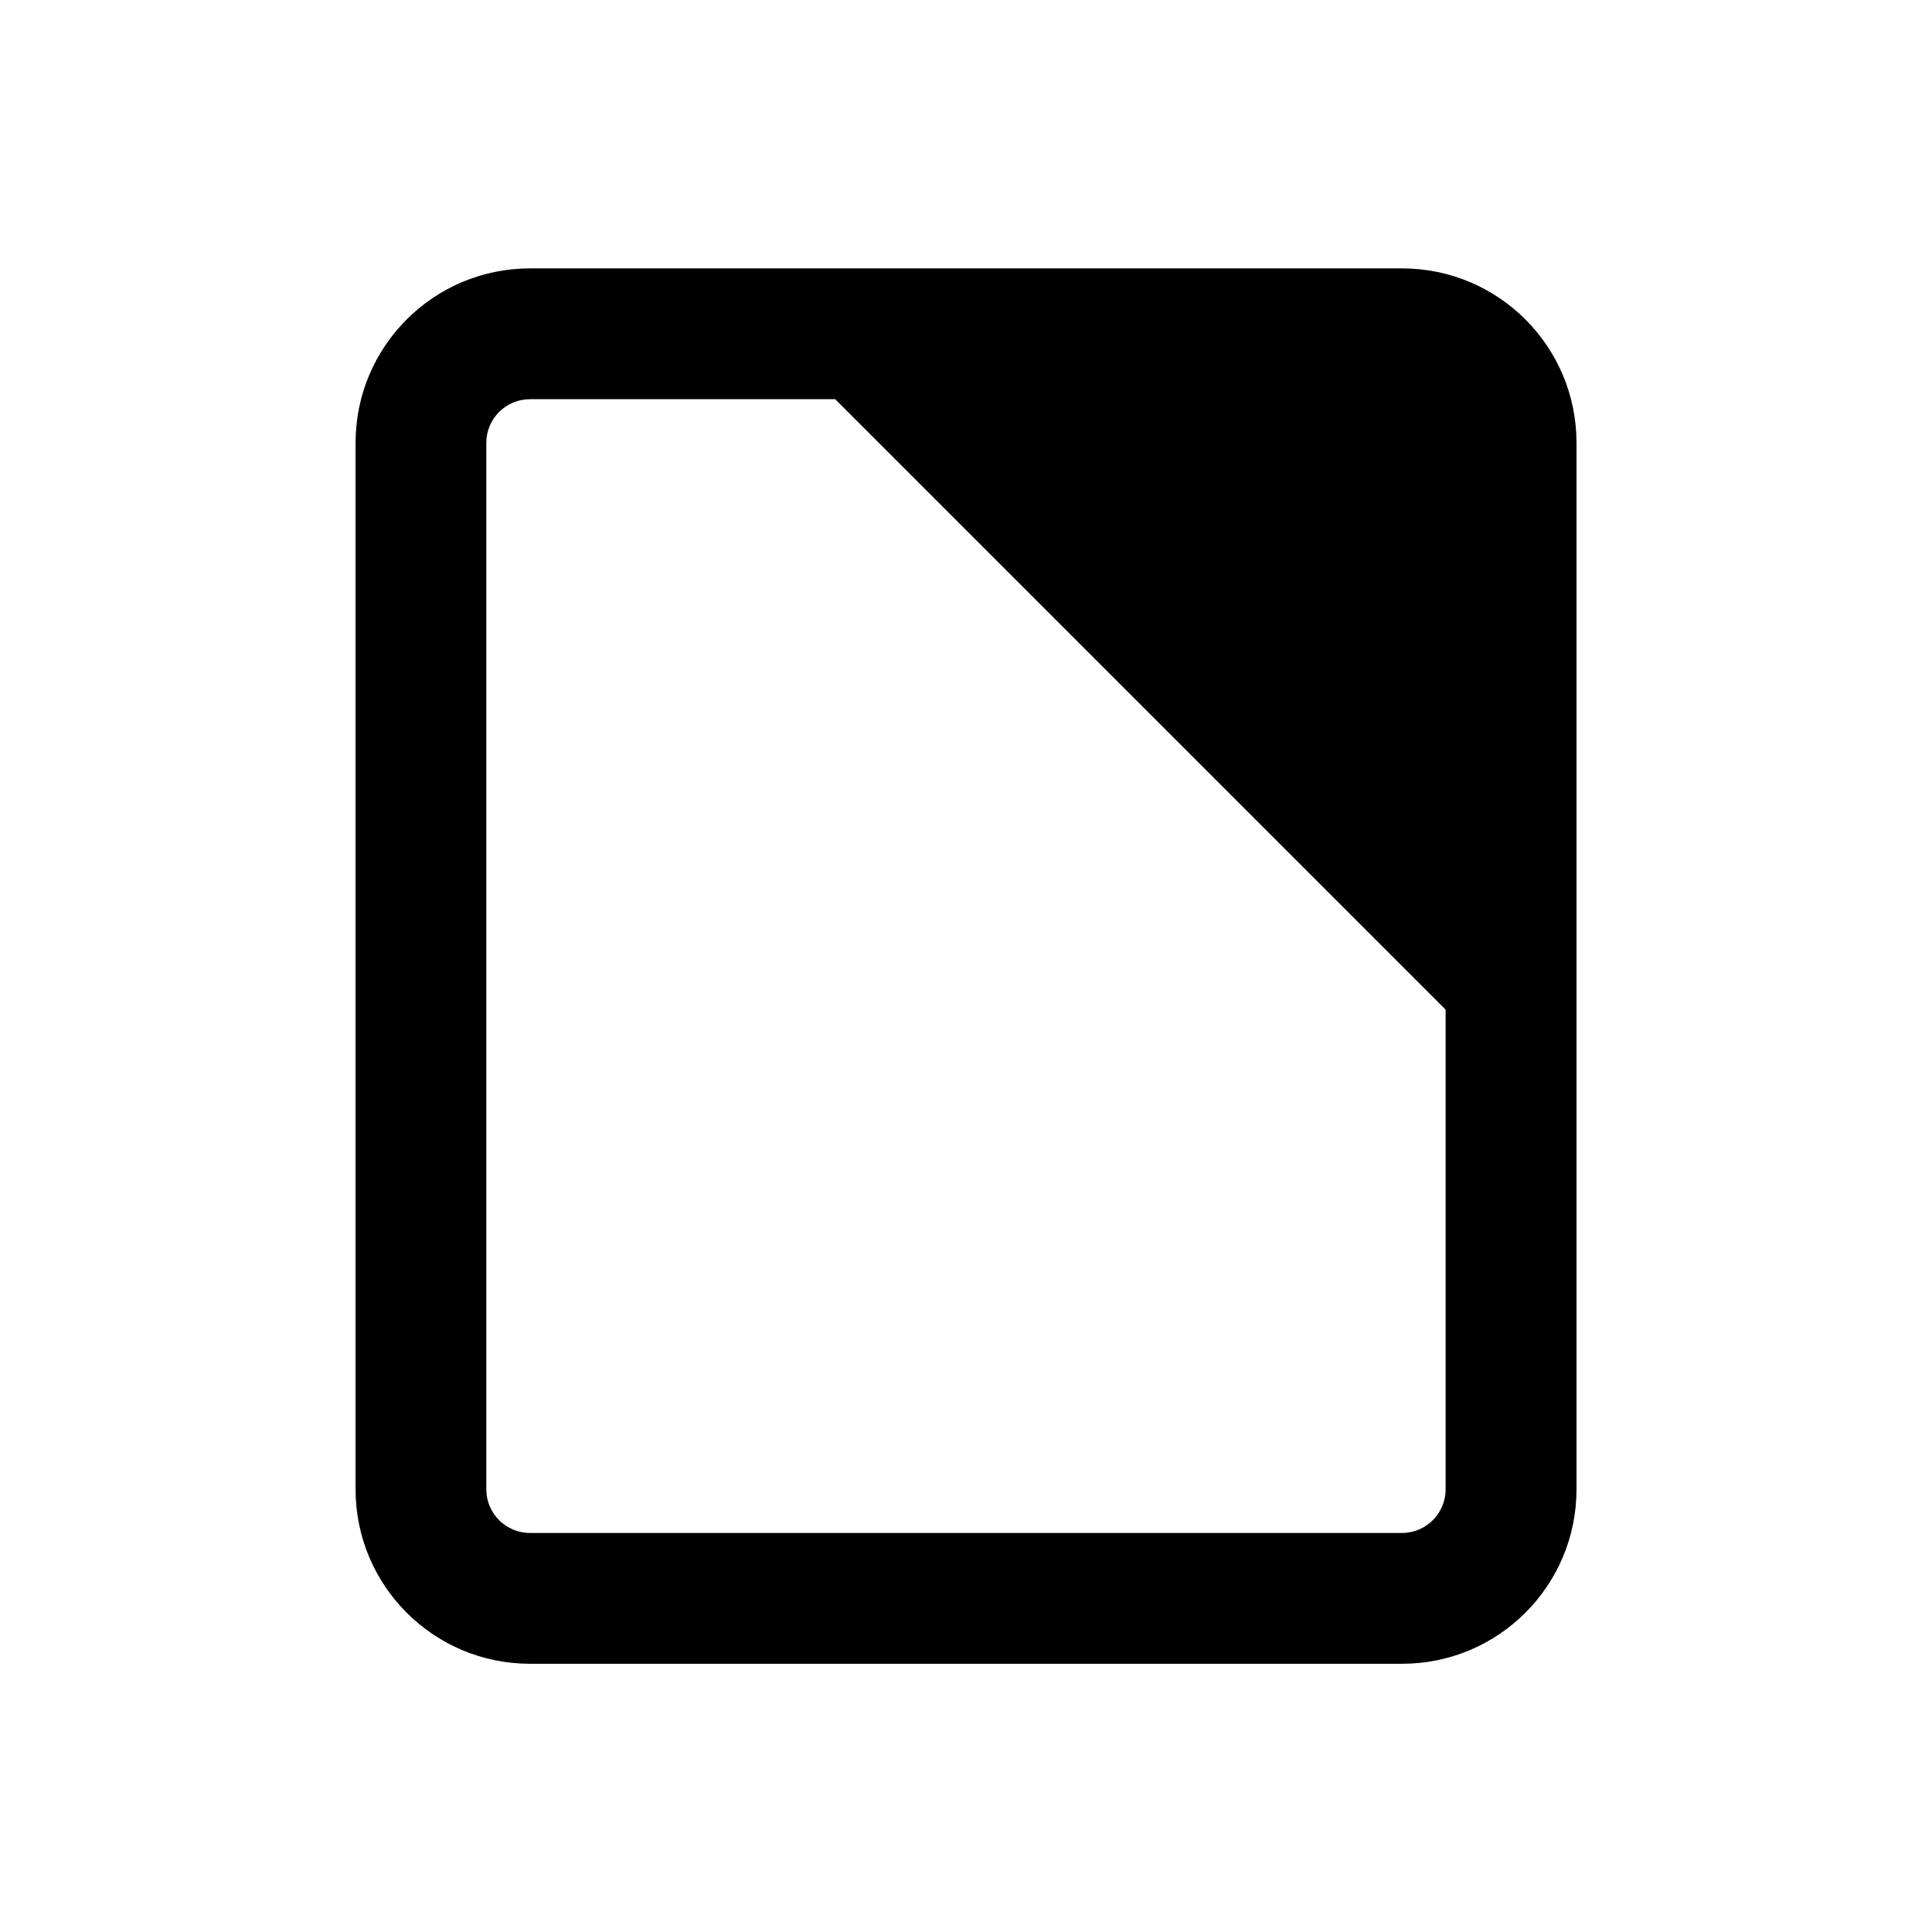
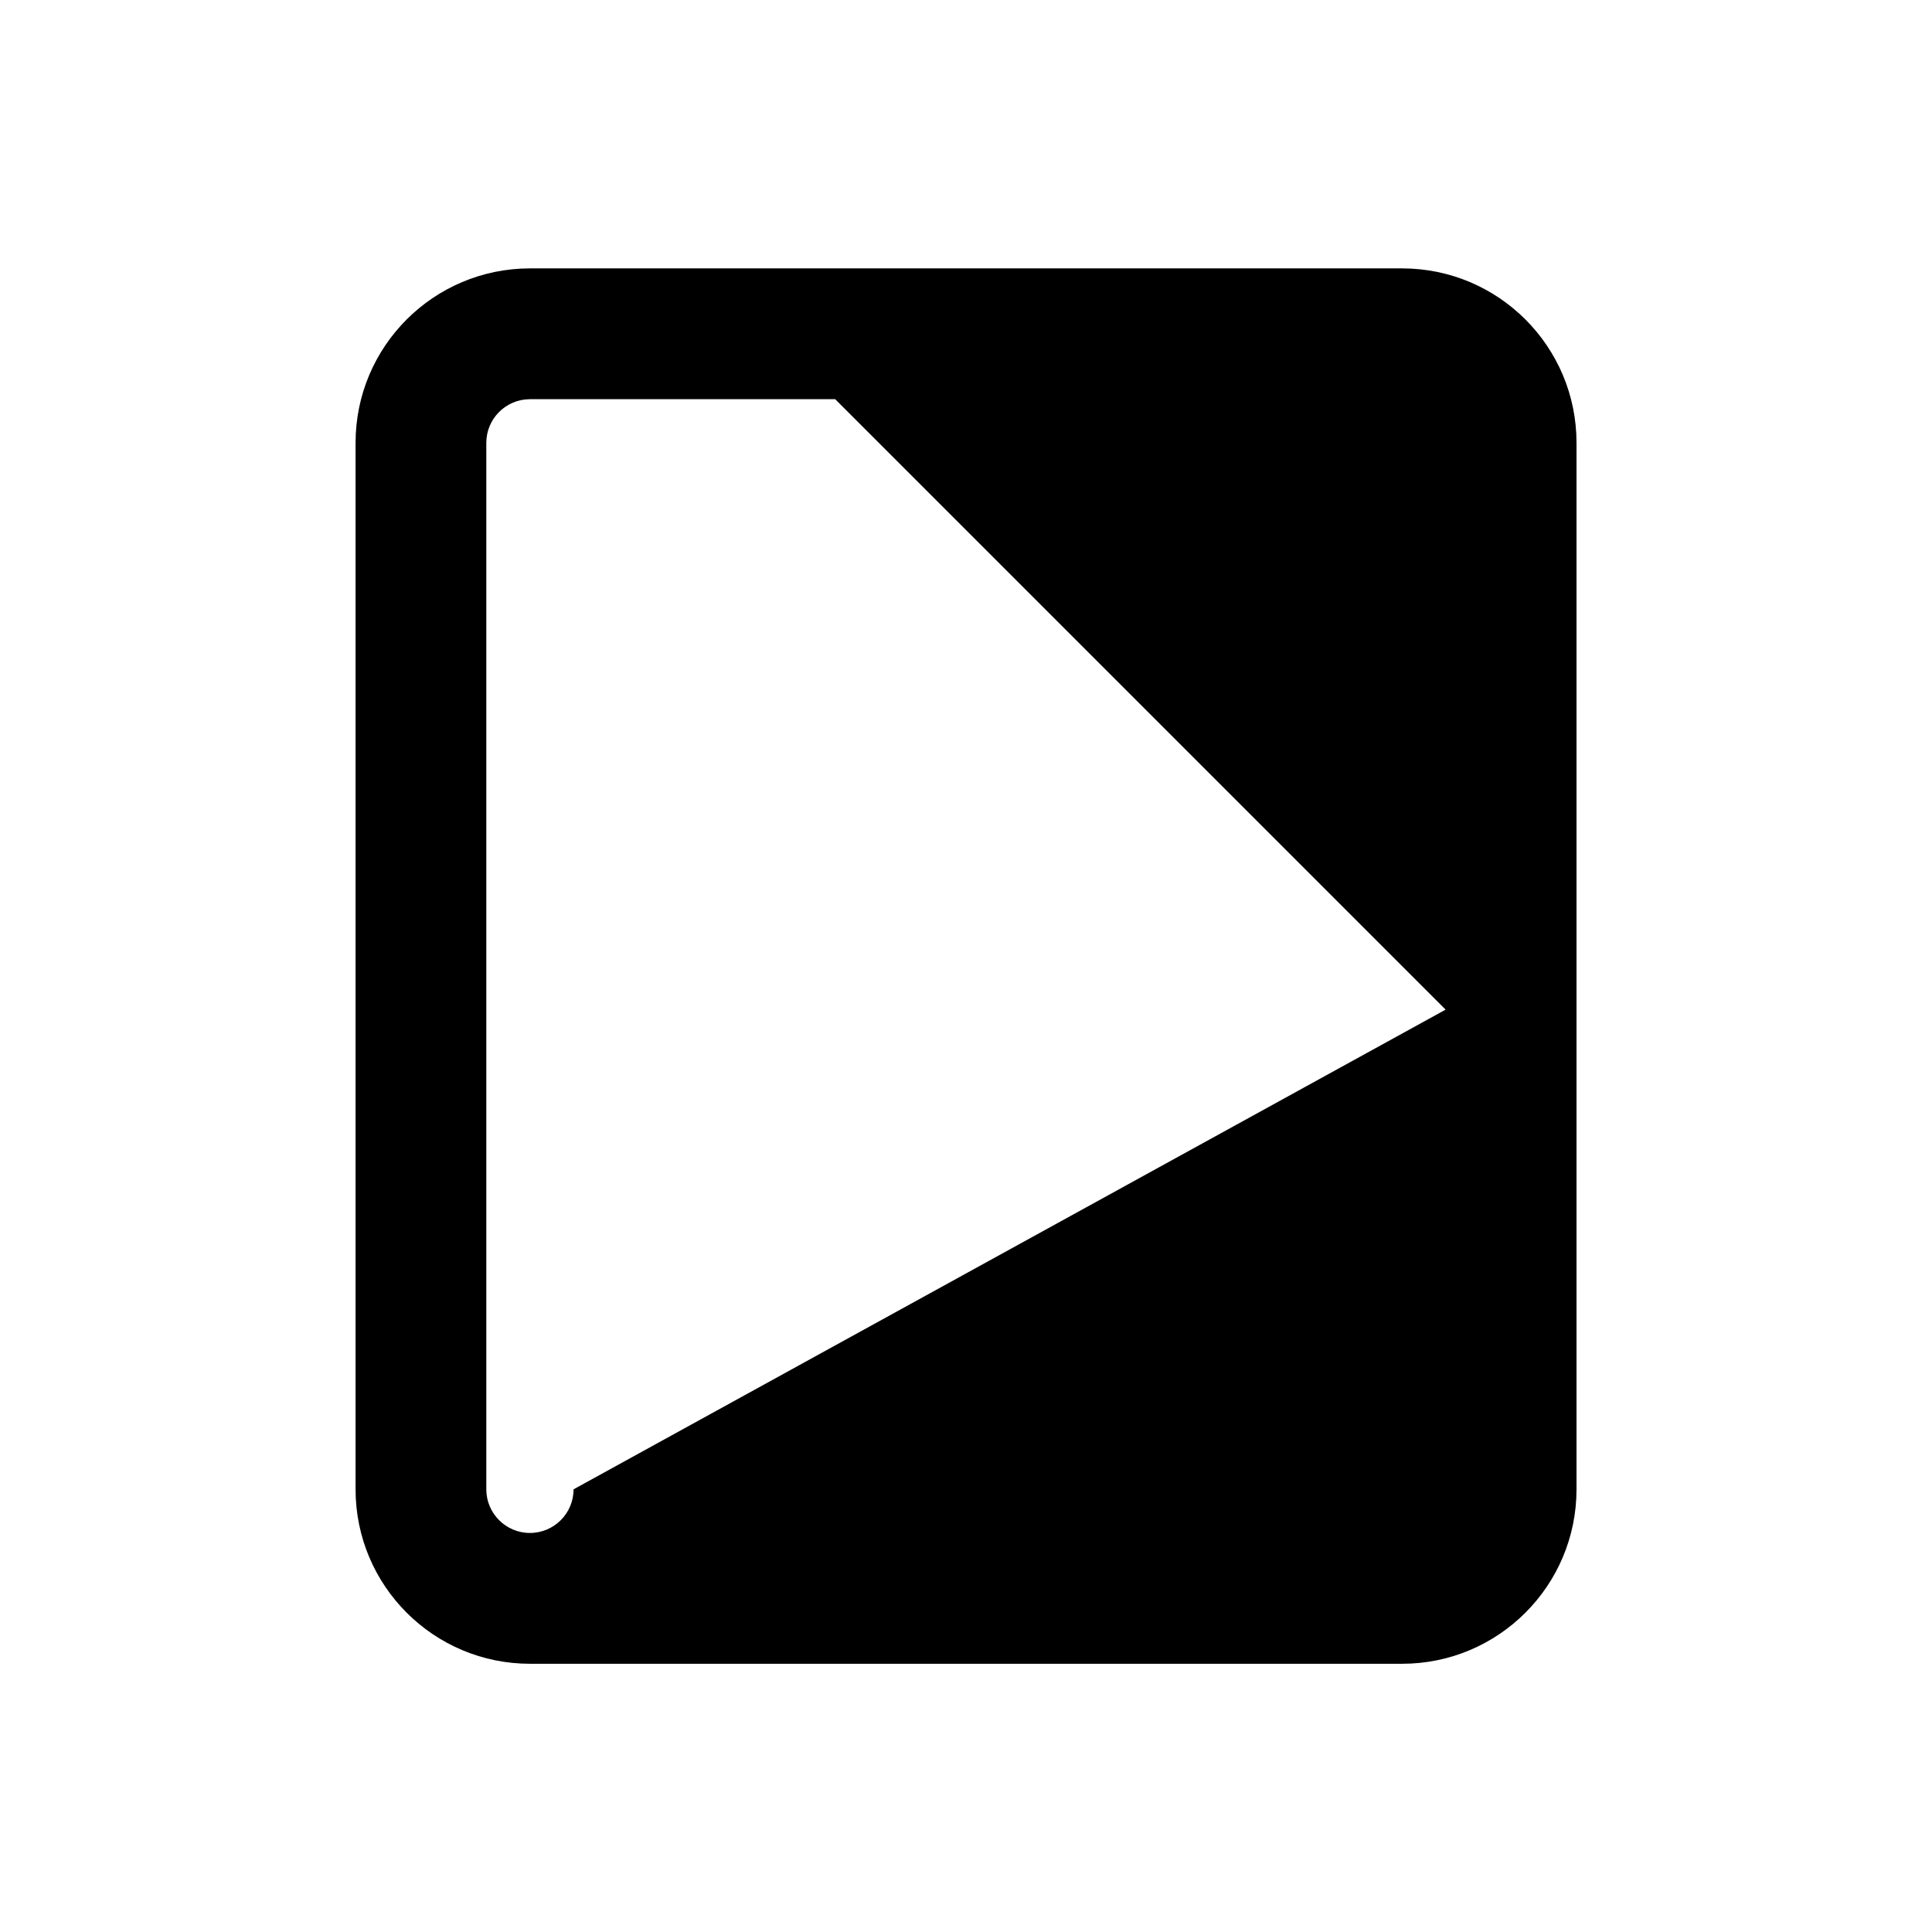
<svg xmlns="http://www.w3.org/2000/svg" fill="none" height="24" viewBox="0 0 24 24" width="24">
-   <path clip-rule="evenodd" d="m17.958 12.542-7.583-7.583h-3.792c-.299 0-.542.243-.542.542v13c0 .299.243.542.542.542h10.833c.299 0 .542-.243.542-.542zm-9.208-9.208h7.042 1.625c1.197 0 2.167.97 2.167 2.167v1.625 7.042 4.333c0 1.197-.97 2.167-2.167 2.167h-10.833c-1.197 0-2.167-.97-2.167-2.167v-13c0-1.197.97-2.167 2.167-2.167z" fill="currentColor" fill-rule="evenodd" />
+   <path clip-rule="evenodd" d="m17.958 12.542-7.583-7.583h-3.792c-.299 0-.542.243-.542.542v13c0 .299.243.542.542.542c.299 0 .542-.243.542-.542zm-9.208-9.208h7.042 1.625c1.197 0 2.167.97 2.167 2.167v1.625 7.042 4.333c0 1.197-.97 2.167-2.167 2.167h-10.833c-1.197 0-2.167-.97-2.167-2.167v-13c0-1.197.97-2.167 2.167-2.167z" fill="currentColor" fill-rule="evenodd" />
</svg>